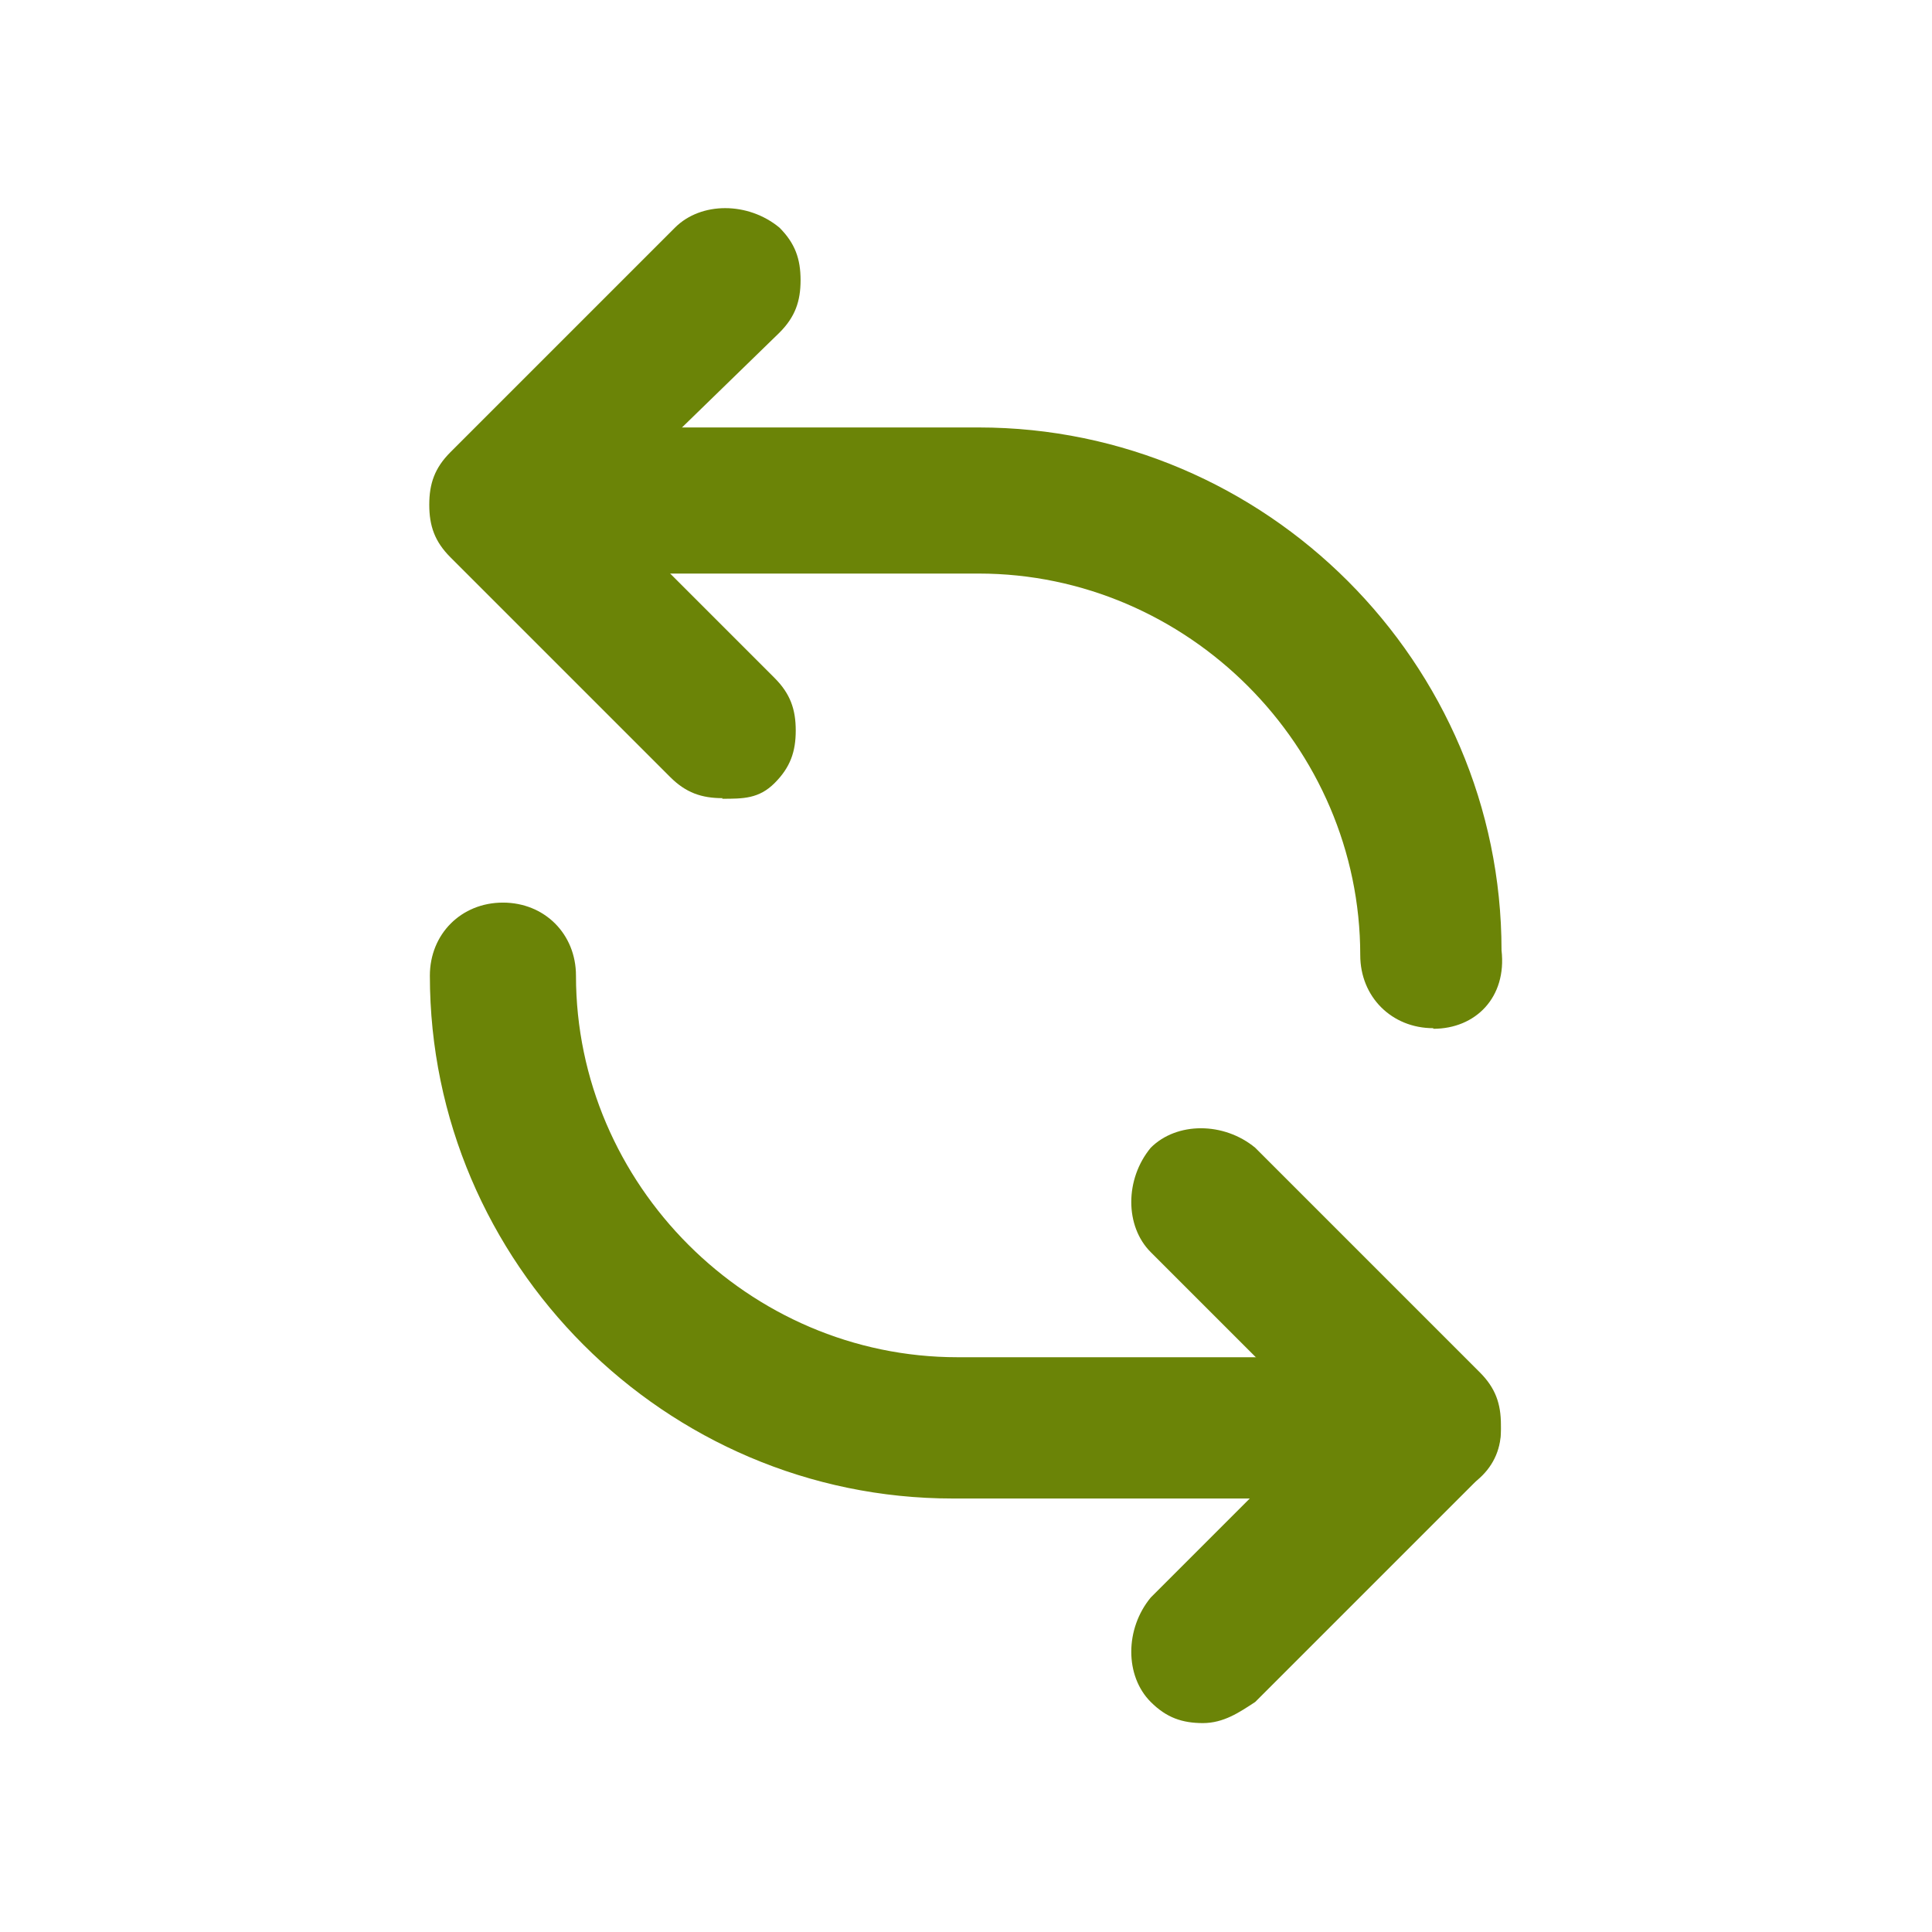
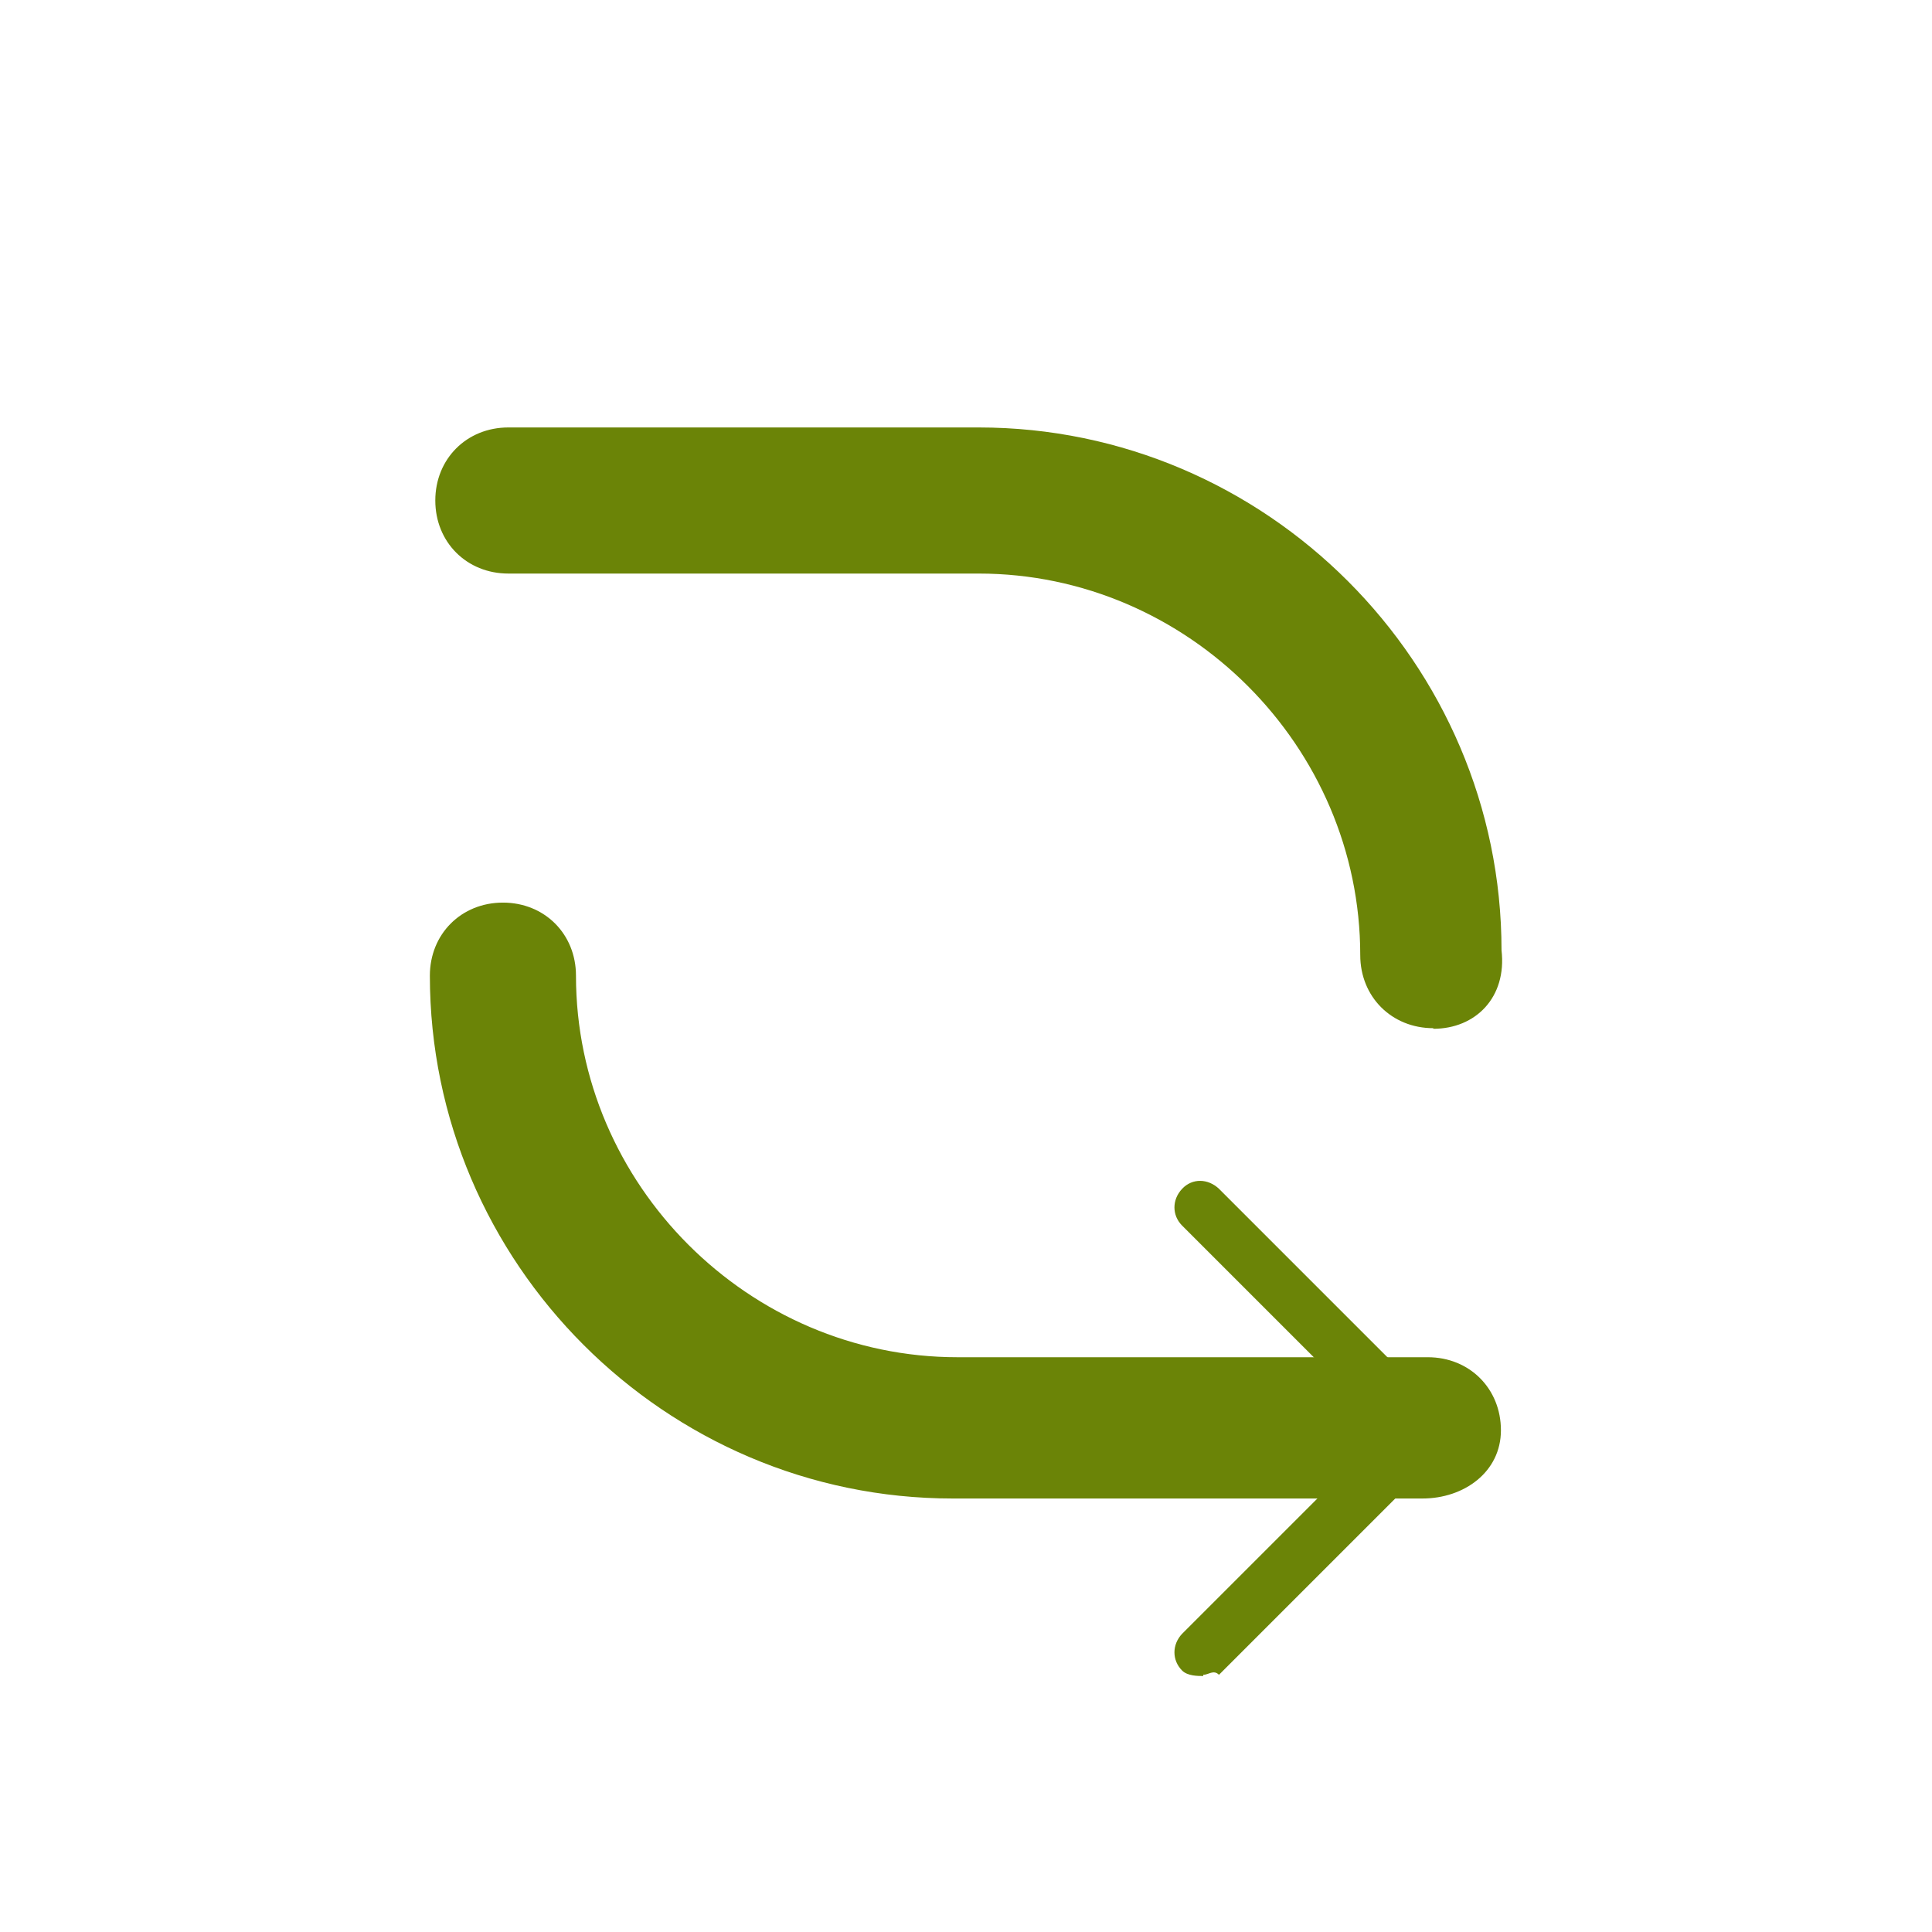
<svg xmlns="http://www.w3.org/2000/svg" id="Layer_1" version="1.1" viewBox="0 0 32 32">
  <defs>
    <style>
      .st0 {
        fill: #6b8407;
      }
    </style>
  </defs>
  <g>
    <g>
-       <path class="st0" d="M23.74,16.34c-.26,0-.43-.17-.43-.43,0-3.9-3.2-7.1-7.1-7.1h-7.79c-.26,0-.43-.17-.43-.43s.17-.43.43-.43h7.79c4.41,0,7.96,3.55,7.96,7.96,0,.17-.17.43-.43.43h0Z" />
      <path class="st0" d="M23.74,17.03c-.69,0-1.21-.52-1.21-1.21,0-3.46-2.86-6.32-6.32-6.32h-7.79c-.69,0-1.21-.52-1.21-1.21s.52-1.21,1.21-1.21h7.79c4.76,0,8.66,3.9,8.66,8.66.09.78-.43,1.3-1.13,1.3Z" />
    </g>
    <g>
-       <path class="st0" d="M11.97,12.44c-.09,0-.26,0-.35-.09l-3.64-3.72c-.17-.17-.17-.43,0-.61l3.72-3.72c.17-.17.43-.17.61,0s.17.43,0,.61l-3.38,3.46,3.38,3.38c.17.17.17.43,0,.61-.09.09-.26.09-.35.09Z" />
-       <path class="st0" d="M11.97,13.22c-.35,0-.61-.09-.87-.35l-3.64-3.64c-.26-.26-.35-.52-.35-.87s.09-.61.35-.87l3.72-3.72c.43-.43,1.21-.43,1.73,0,.26.26.35.52.35.87s-.09.61-.35.87l-2.94,2.86,2.86,2.86c.26.26.35.52.35.87s-.09.61-.35.87-.52.26-.87.26Z" />
-     </g>
+       </g>
  </g>
  <g>
    <g>
-       <path class="st0" d="M23.57,24.04h-7.79c-4.41,0-7.96-3.55-7.96-7.96,0-.26.17-.43.43-.43s.43.17.43.43c0,3.9,3.2,7.1,7.1,7.1h7.79c.26,0,.43.17.43.43s-.17.43-.43.43h0Z" />
      <path class="st0" d="M23.57,24.82h-7.79c-4.76,0-8.66-3.9-8.66-8.66,0-.69.52-1.21,1.21-1.21s1.21.52,1.21,1.21c0,3.46,2.86,6.32,6.32,6.32h7.79c.69,0,1.21.52,1.21,1.21s-.61,1.13-1.3,1.13Z" />
    </g>
    <g>
      <path class="st0" d="M19.93,27.76c-.09,0-.26,0-.35-.09-.17-.17-.17-.43,0-.61l3.38-3.38-3.38-3.38c-.17-.17-.17-.43,0-.61s.43-.17.61,0l3.72,3.72c.17.17.17.43,0,.61l-3.72,3.72c-.09-.09-.17,0-.26,0Z" />
-       <path class="st0" d="M19.93,28.54c-.35,0-.61-.09-.87-.35-.43-.43-.43-1.21,0-1.73l2.86-2.86-2.86-2.86c-.43-.43-.43-1.21,0-1.73.43-.43,1.21-.43,1.73,0l3.72,3.72c.26.26.35.52.35.87s-.09.61-.35.87l-3.72,3.72c-.26.17-.52.35-.87.35Z" />
    </g>
  </g>
</svg>